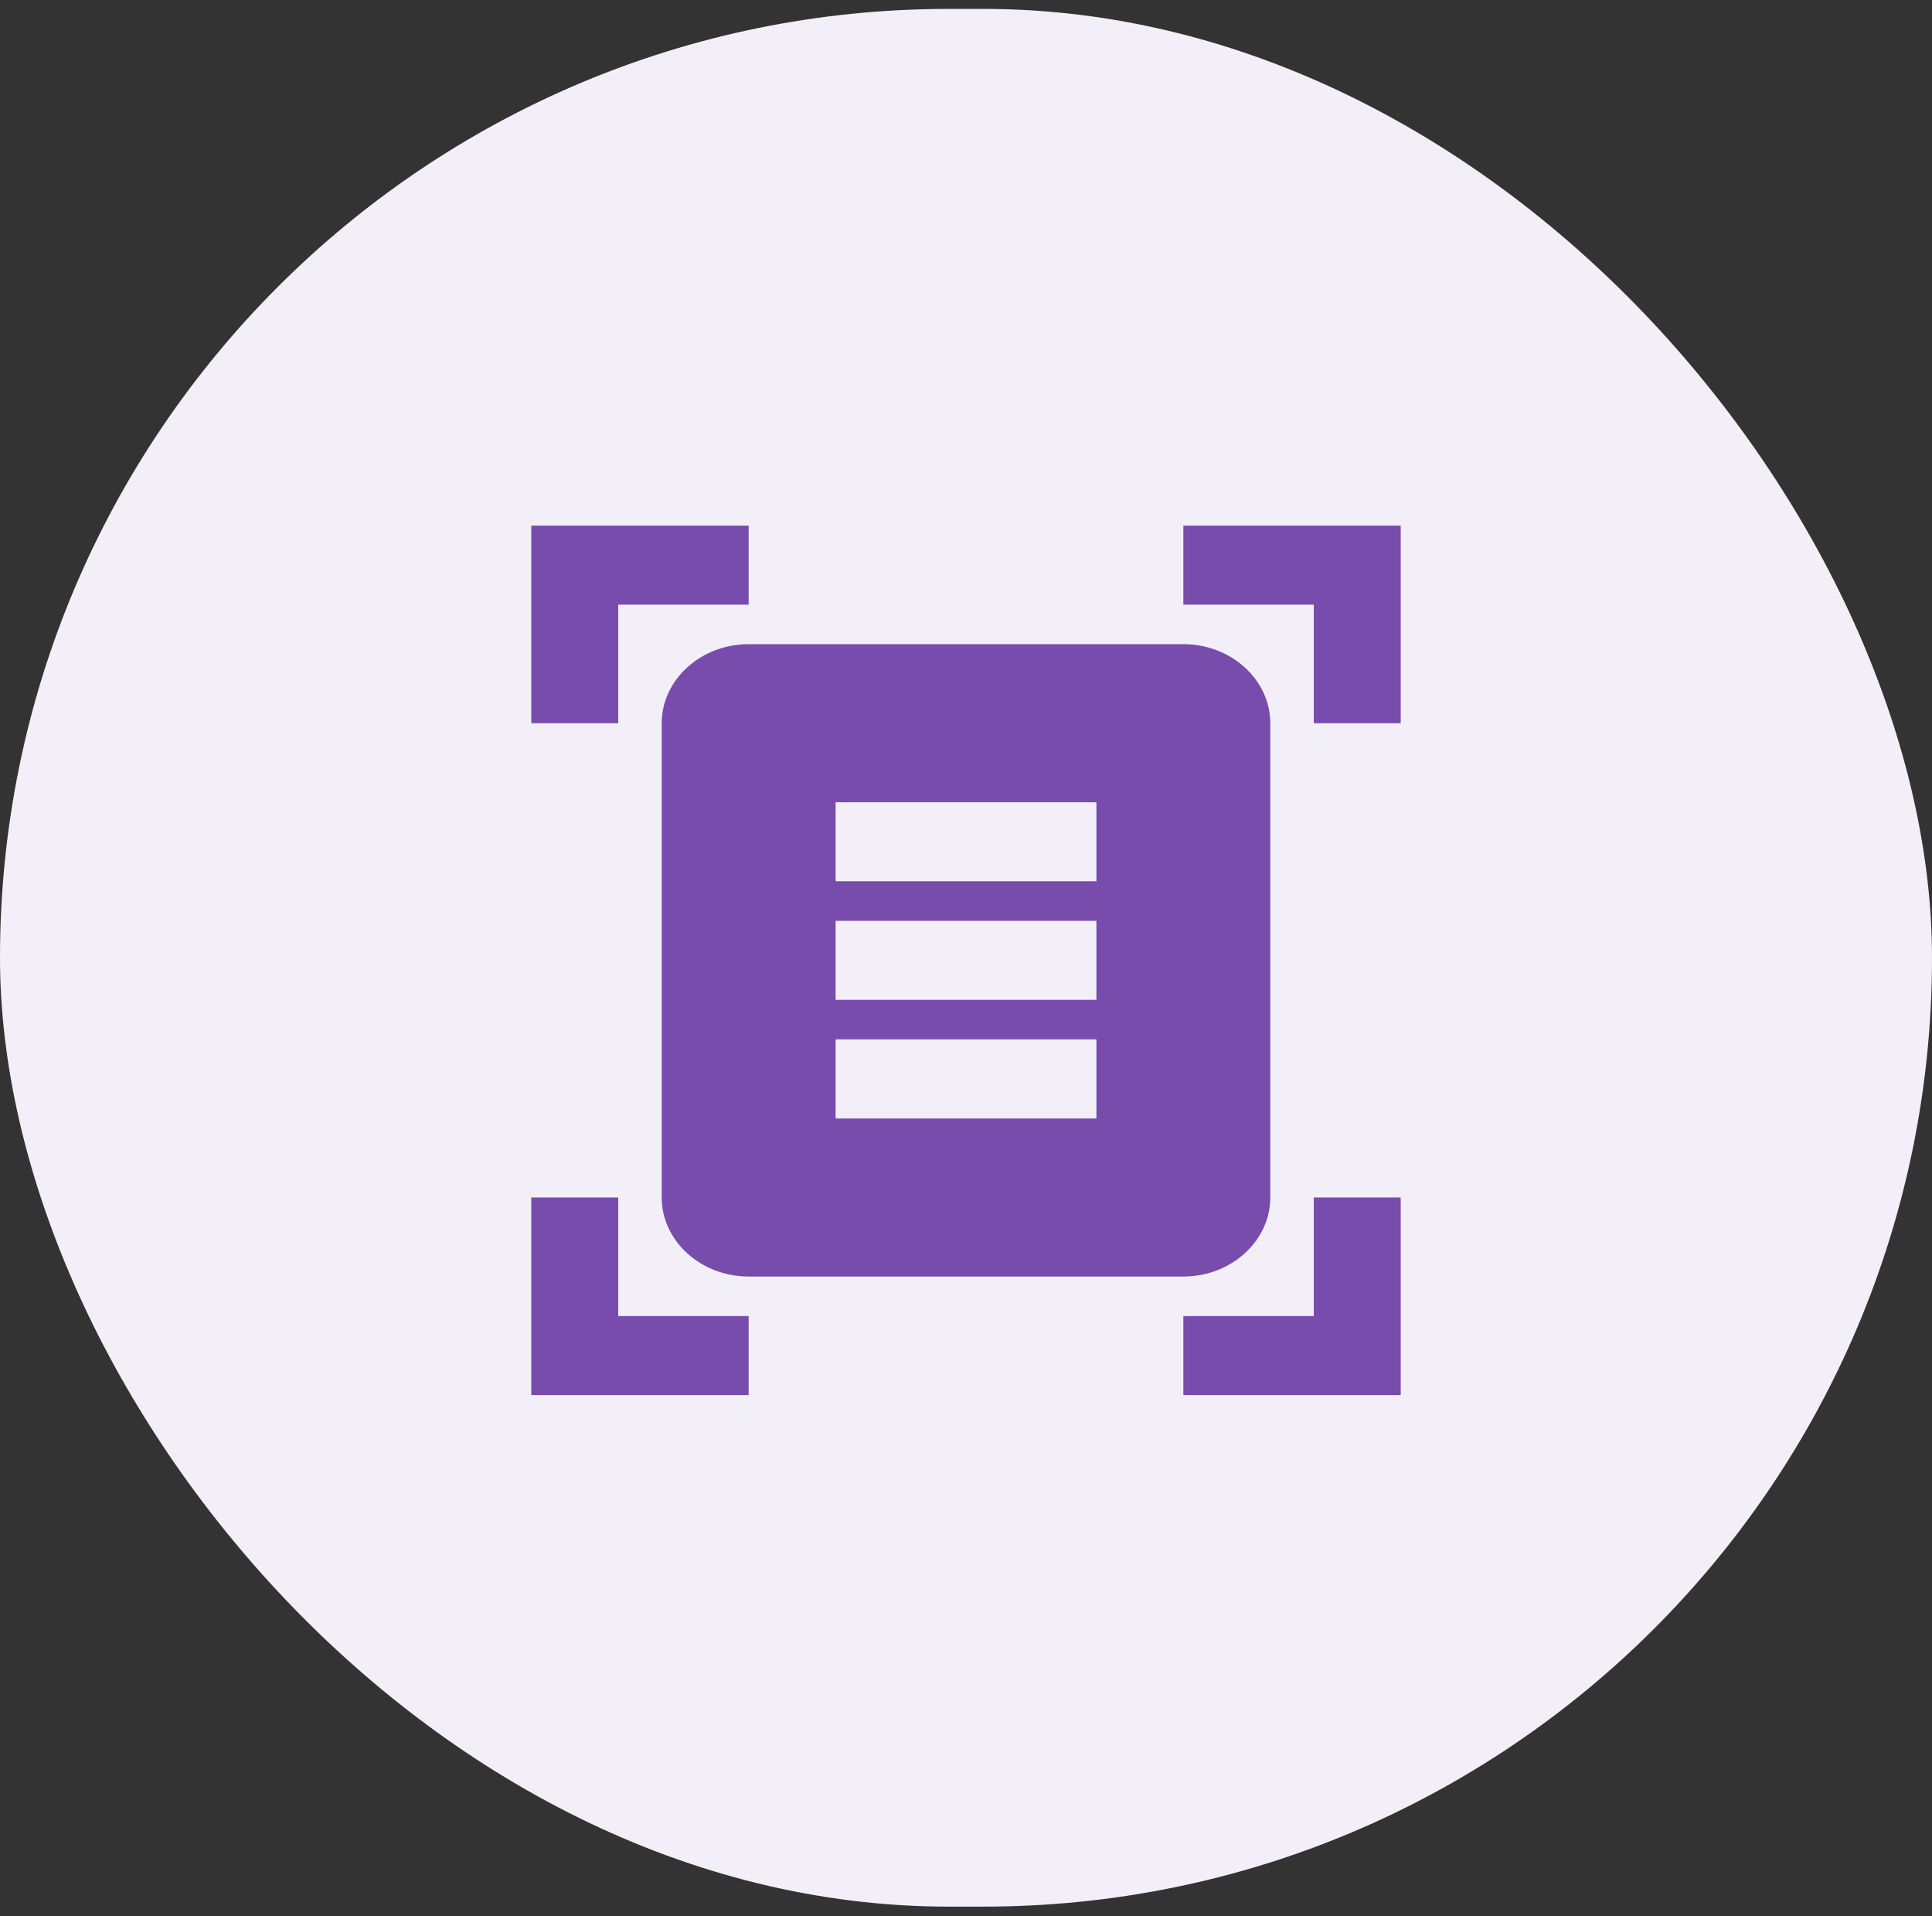
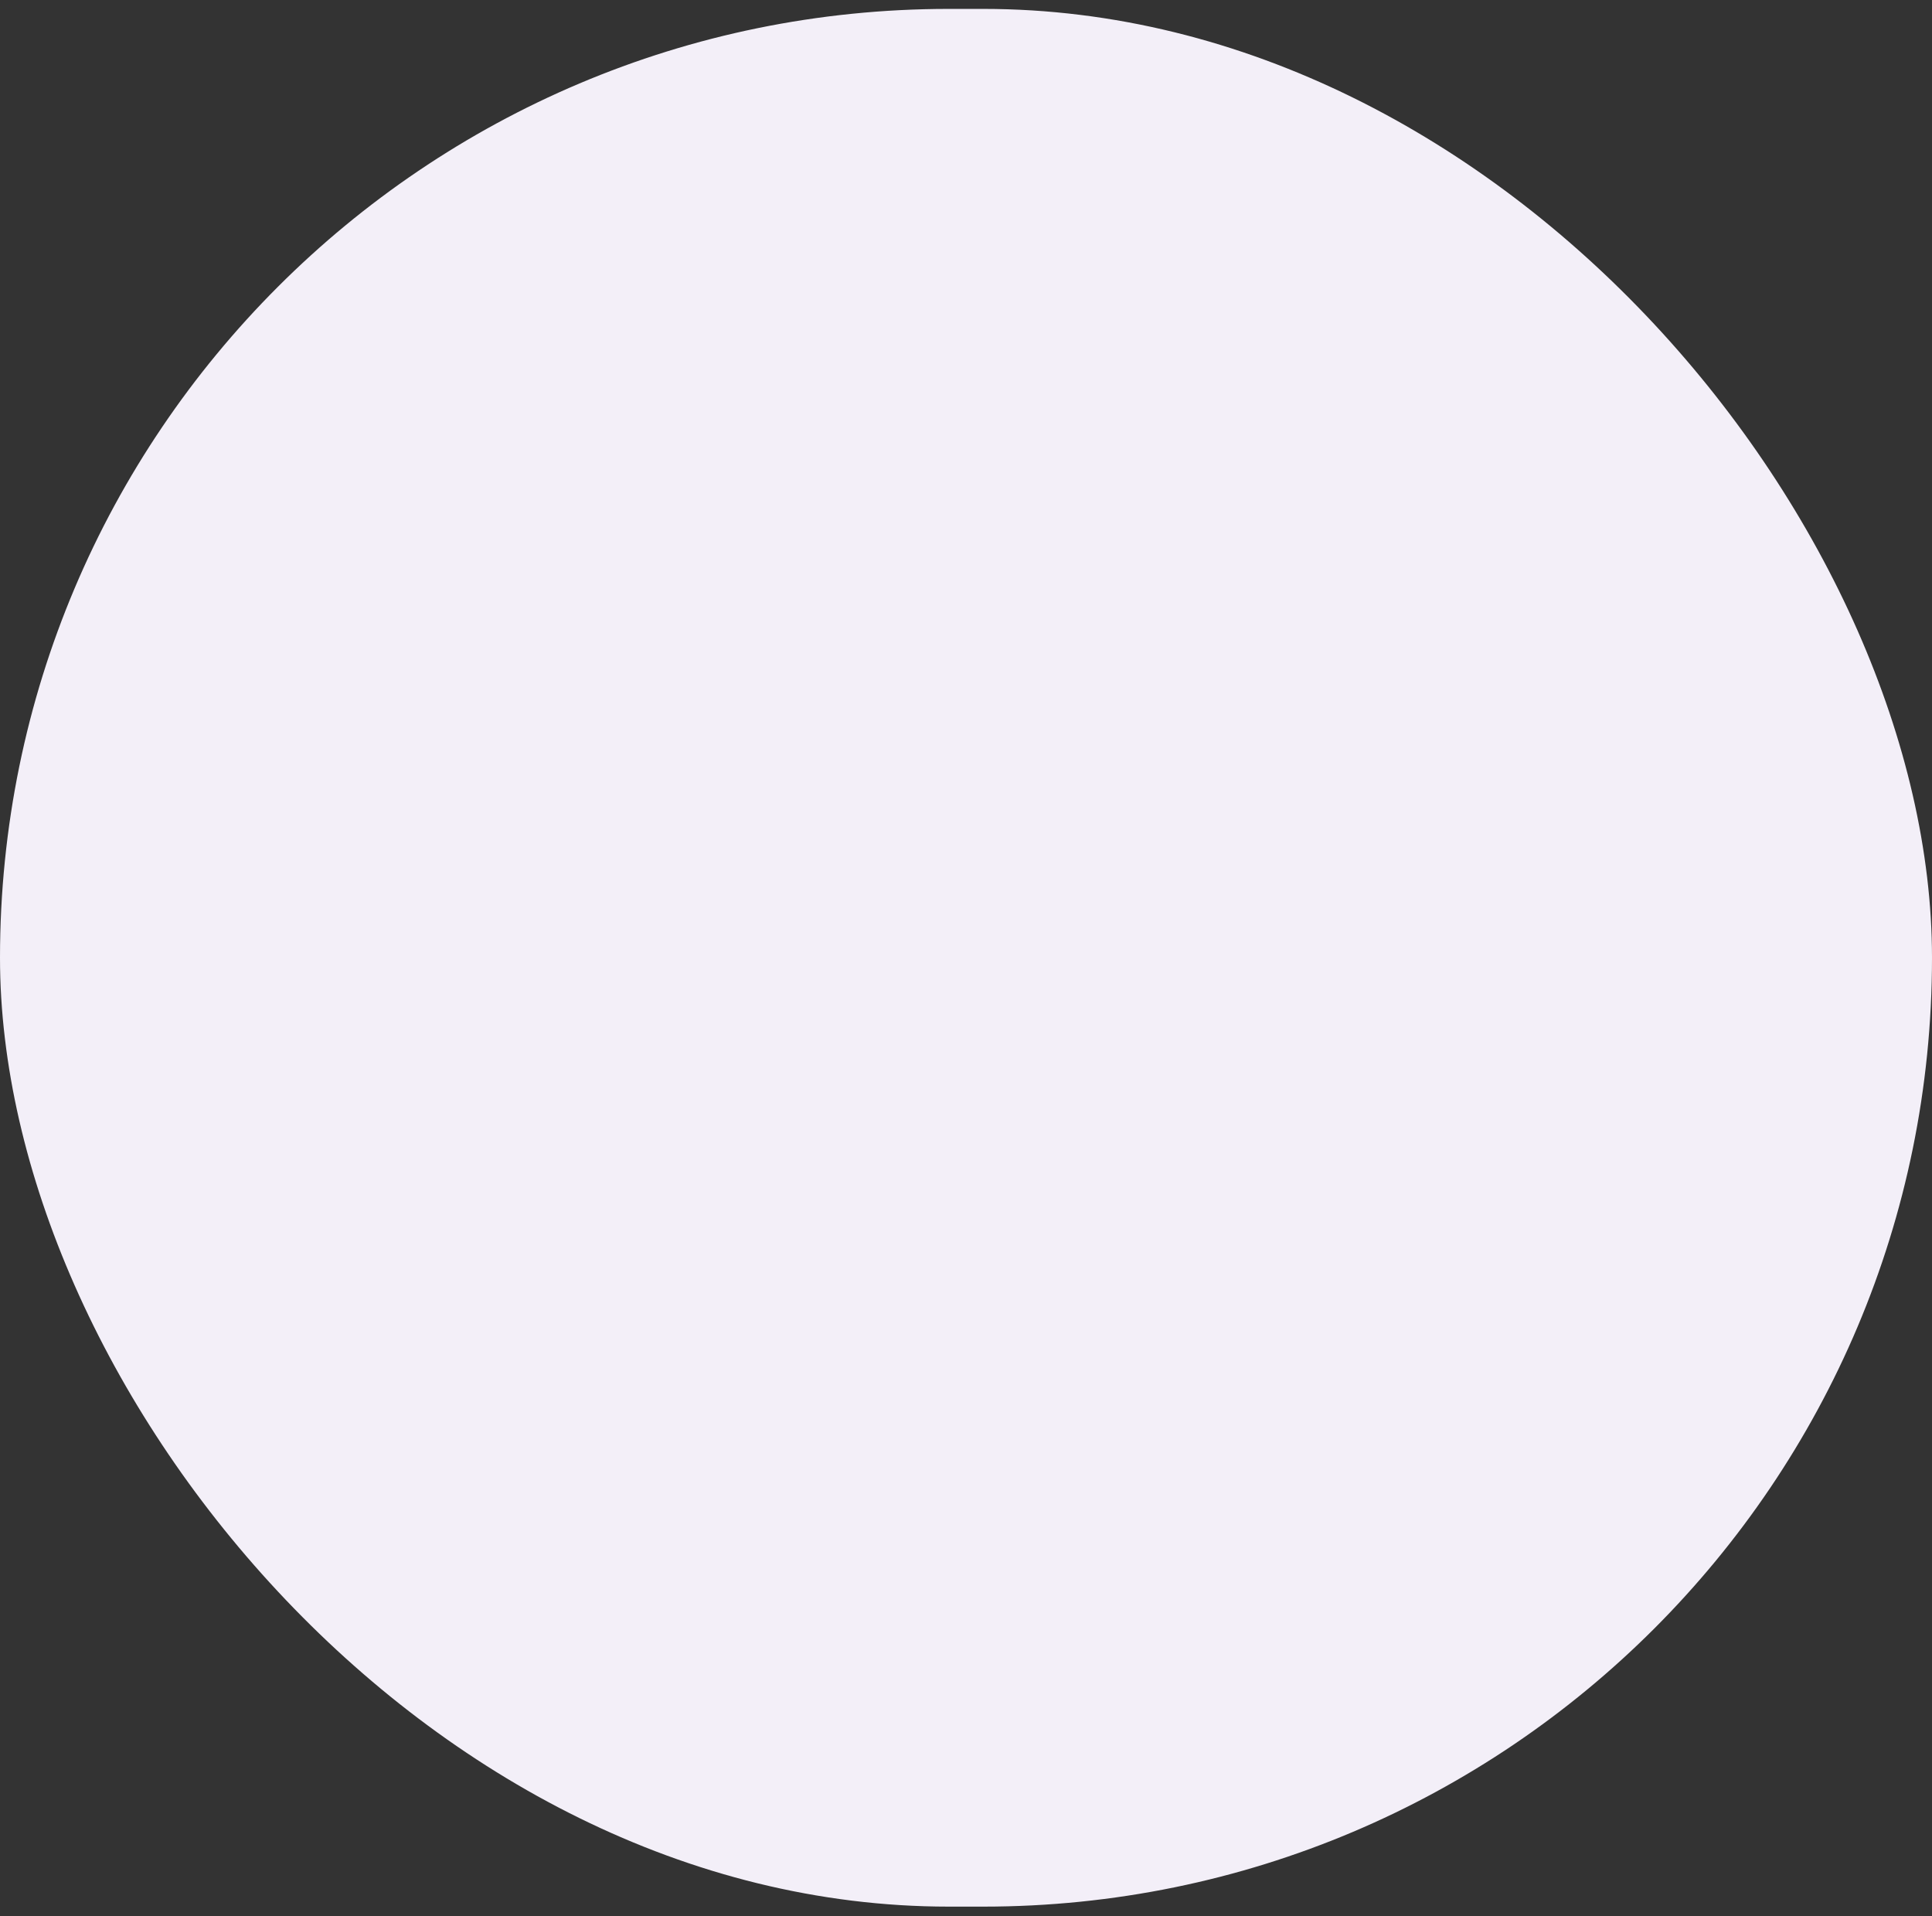
<svg xmlns="http://www.w3.org/2000/svg" width="120" height="119" viewBox="0 0 120 119" fill="none">
  <rect x="0" y="0" width="120" height="119" fill="#333333" stroke="none" />
  <rect y="0.553" width="120" height="117.857" rx="58.929" fill="#F3EFF8" />
-   <path d="M46.5 37.552H38.4V44.915H33V32.643H46.5V37.552ZM87 44.915V32.643H73.5V37.552H81.6V44.915H87ZM46.5 81.734H38.4V74.37H33V86.643H46.5V81.734ZM81.6 74.37V81.734H73.5V86.643H87V74.37H81.6ZM78.9 74.37C78.9 77.07 76.47 79.279 73.5 79.279H46.5C43.53 79.279 41.1 77.07 41.1 74.37V44.915C41.1 42.215 43.53 40.006 46.5 40.006H73.5C76.47 40.006 78.9 42.215 78.9 44.915V74.37ZM68.1 49.824H51.9V54.733H68.1V49.824ZM68.1 57.188H51.9V62.097H68.1V57.188ZM68.1 64.552H51.9V69.461H68.1V64.552Z" fill="#774CAC" />
</svg>